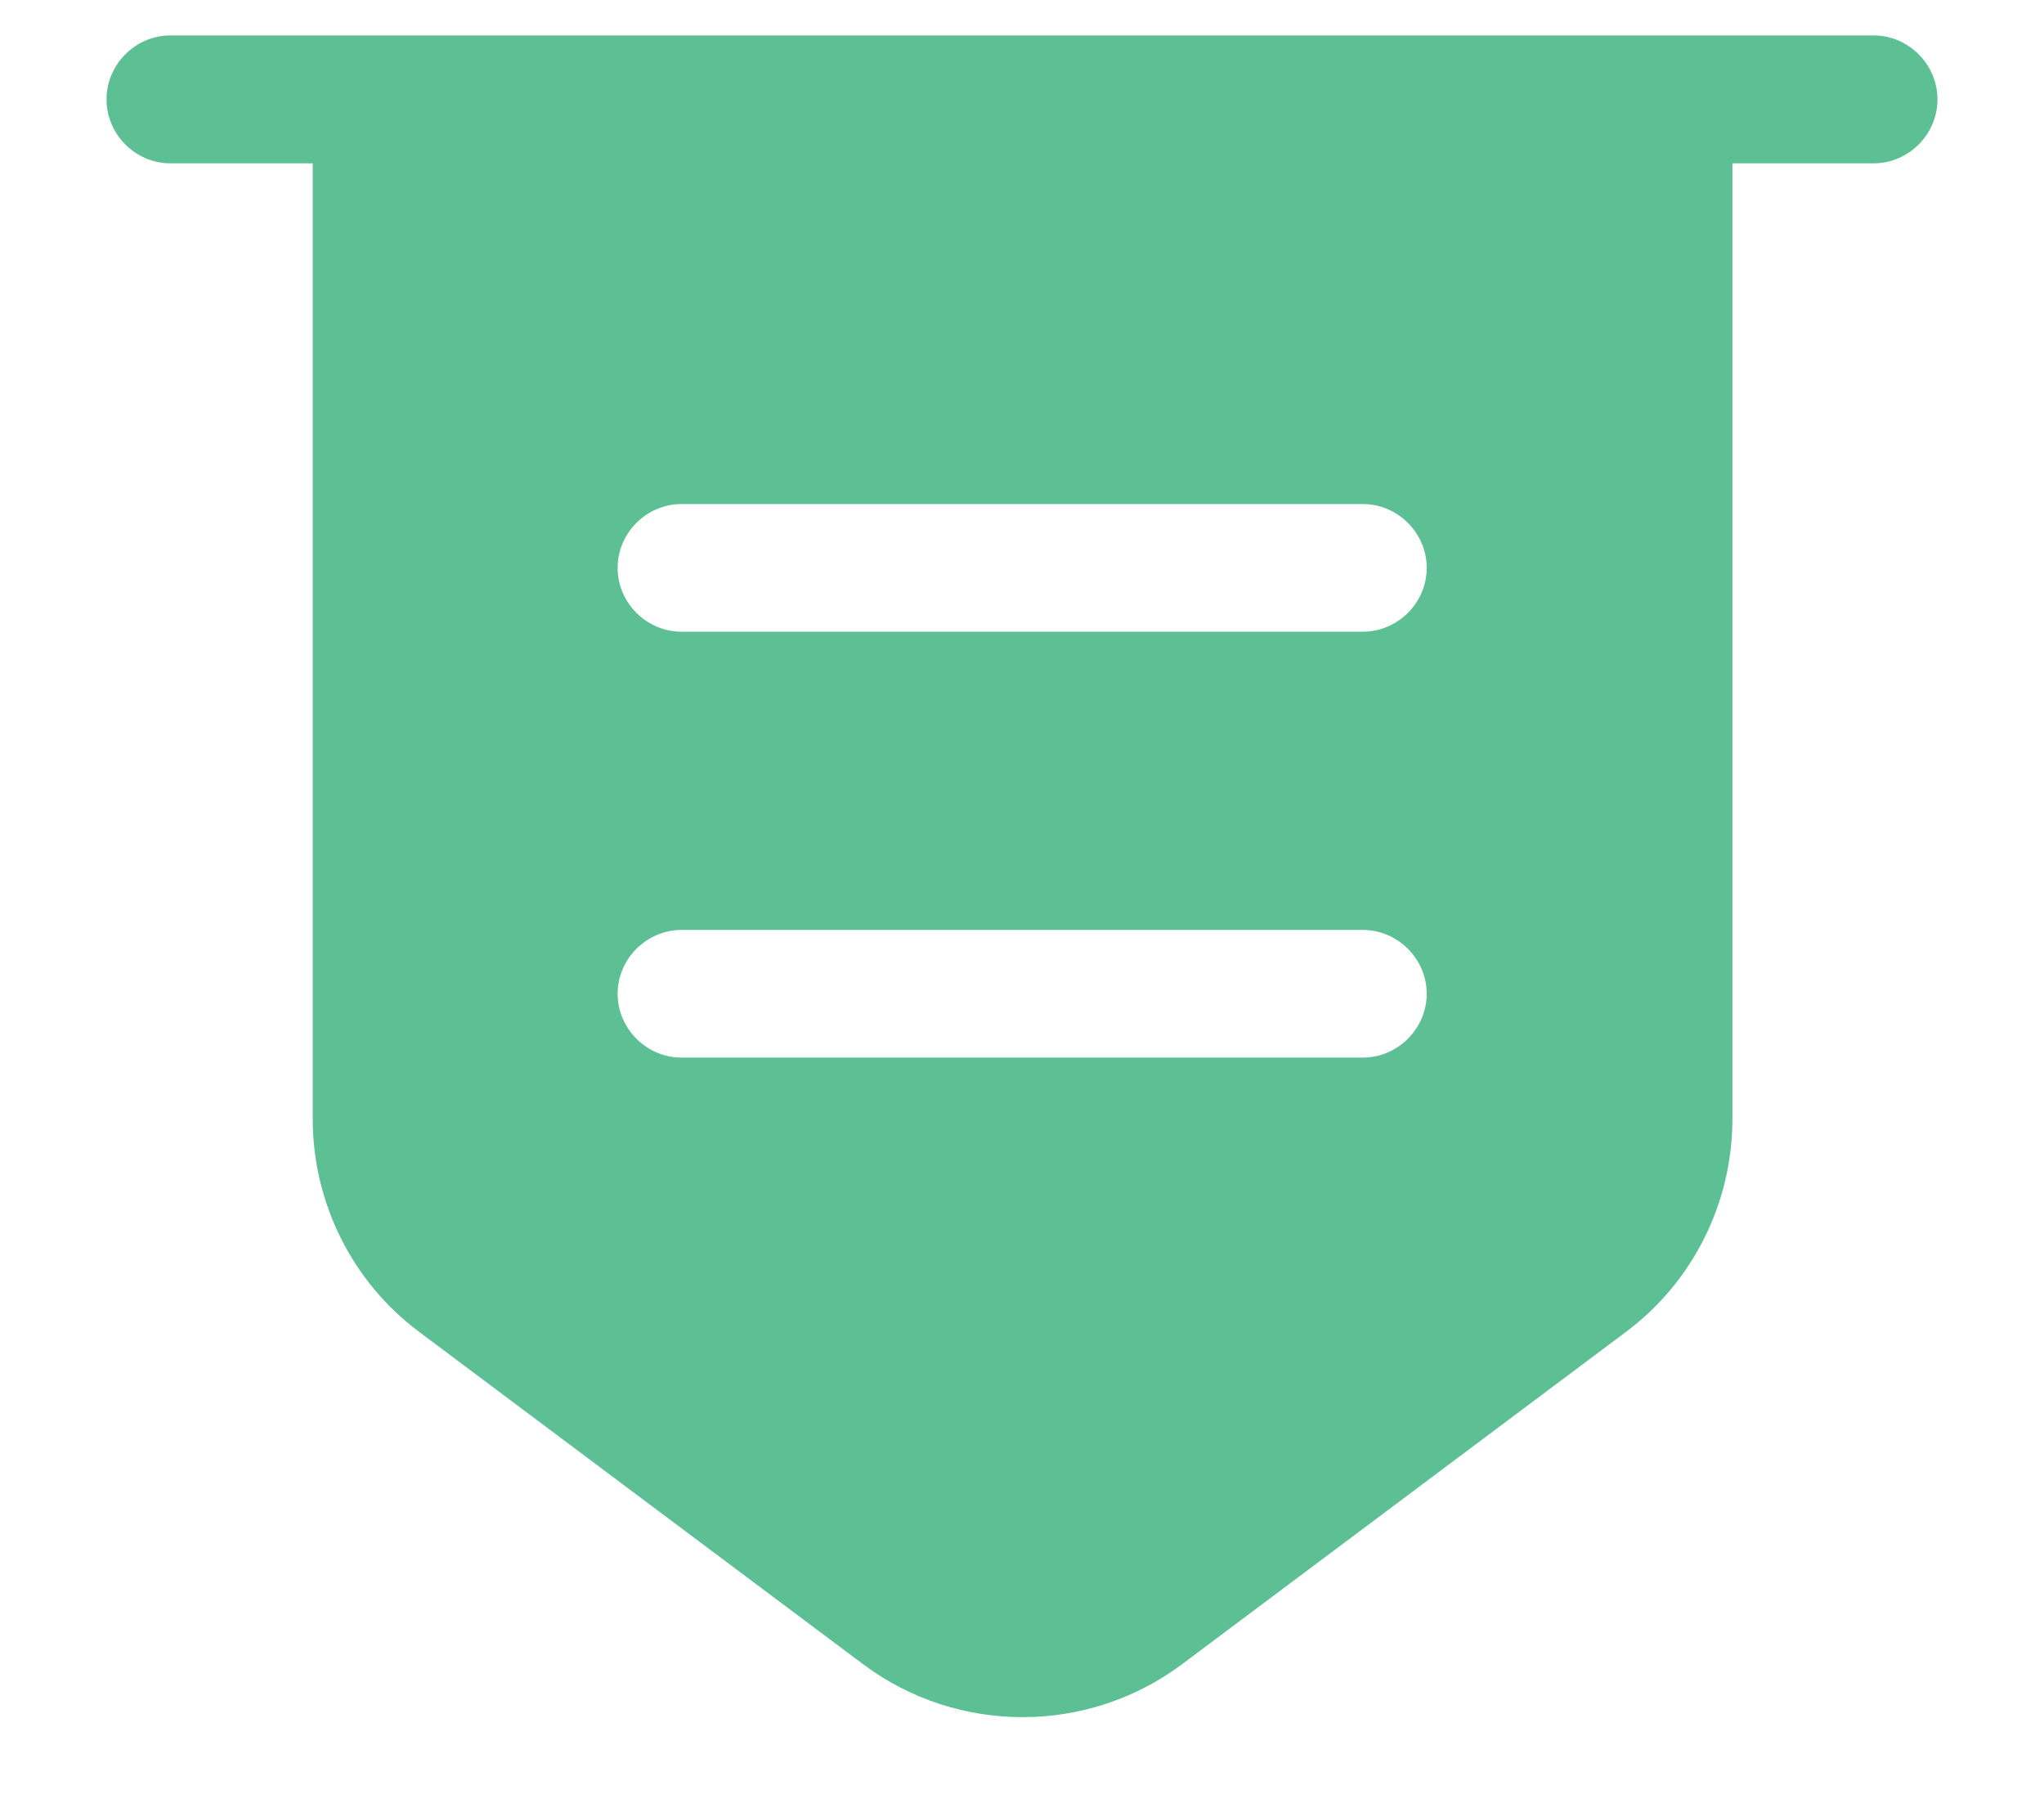
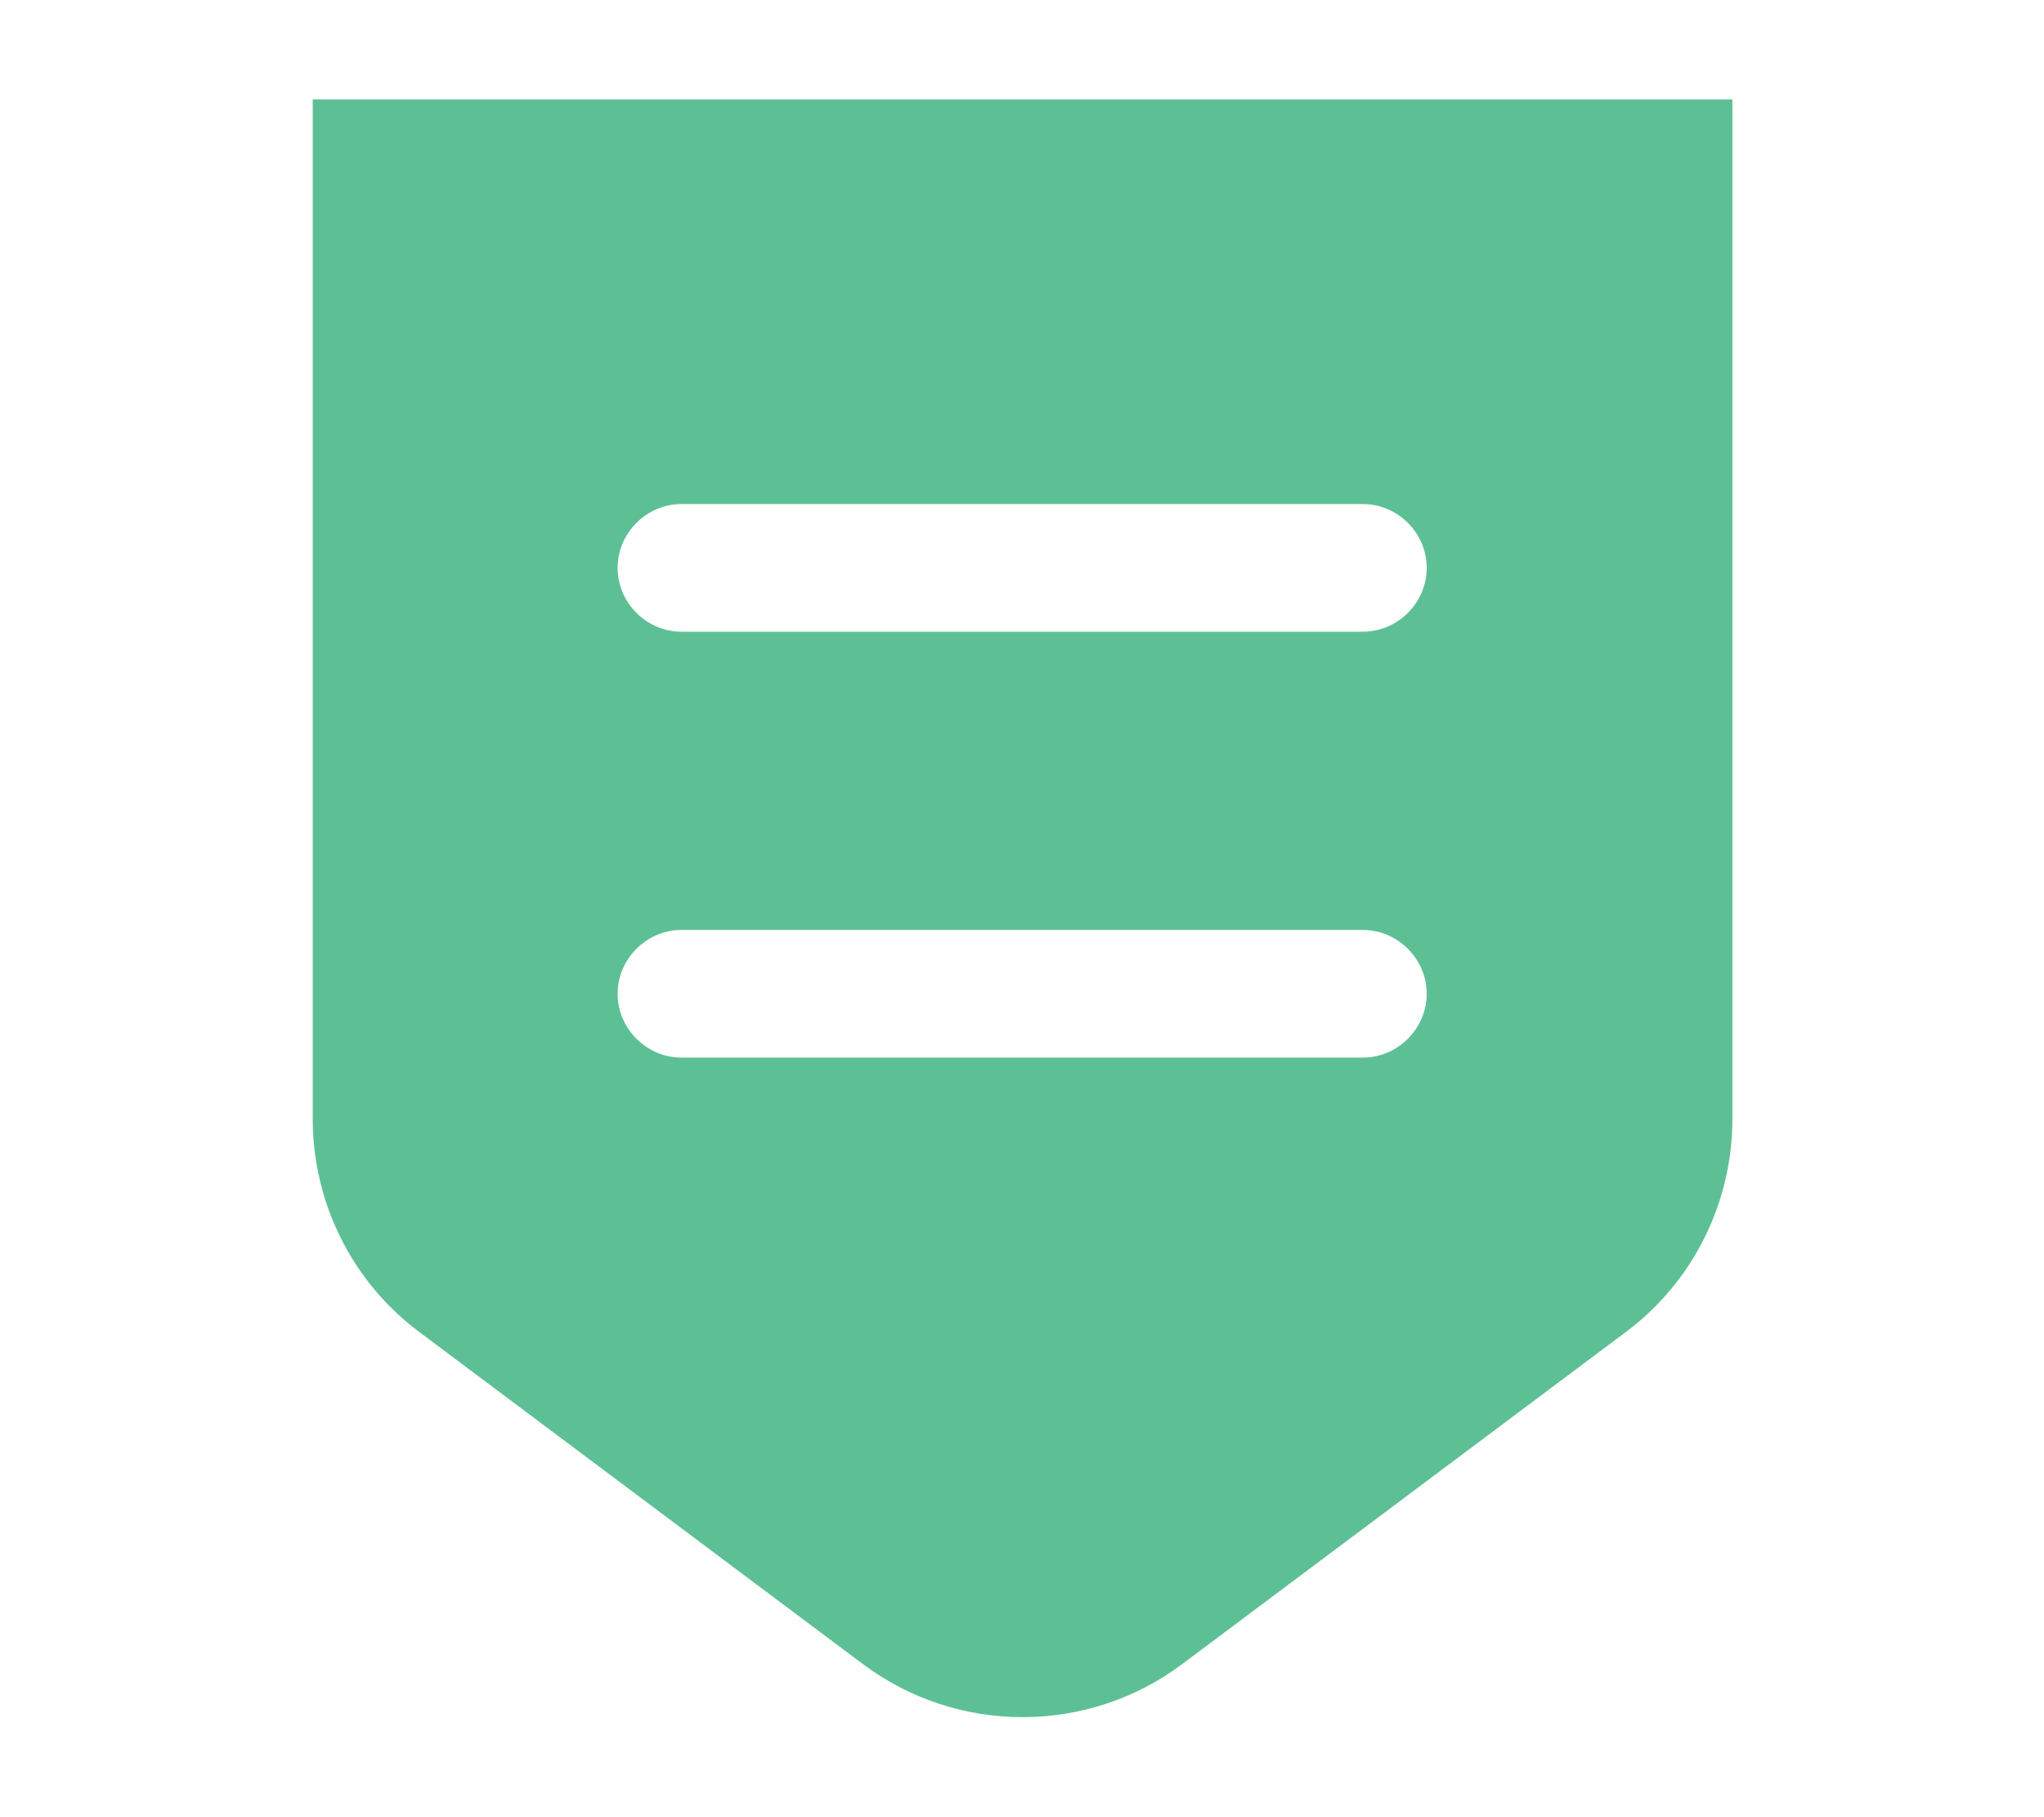
<svg xmlns="http://www.w3.org/2000/svg" width="18" height="16" viewBox="0 0 18 16" fill="none">
-   <path d="M16.5 1.438H1.5C1.192 1.438 0.938 1.183 0.938 0.875C0.938 0.568 1.192 0.312 1.5 0.312H16.5C16.808 0.312 17.062 0.568 17.062 0.875C17.062 1.183 16.808 1.438 16.5 1.438Z" fill="#5DC095" />
  <path d="M2.754 0.875V9.852C2.754 10.588 3.099 11.285 3.691 11.727L7.599 14.652C8.431 15.275 9.579 15.275 10.411 14.652L14.319 11.727C14.911 11.285 15.256 10.588 15.256 9.852V0.875H2.754ZM12.001 9.312H6.001C5.694 9.312 5.439 9.057 5.439 8.75C5.439 8.443 5.694 8.188 6.001 8.188H12.001C12.309 8.188 12.564 8.443 12.564 8.75C12.564 9.057 12.309 9.312 12.001 9.312ZM12.001 5.562H6.001C5.694 5.562 5.439 5.308 5.439 5C5.439 4.692 5.694 4.438 6.001 4.438H12.001C12.309 4.438 12.564 4.692 12.564 5C12.564 5.308 12.309 5.562 12.001 5.562Z" fill="#5DC095" />
</svg>